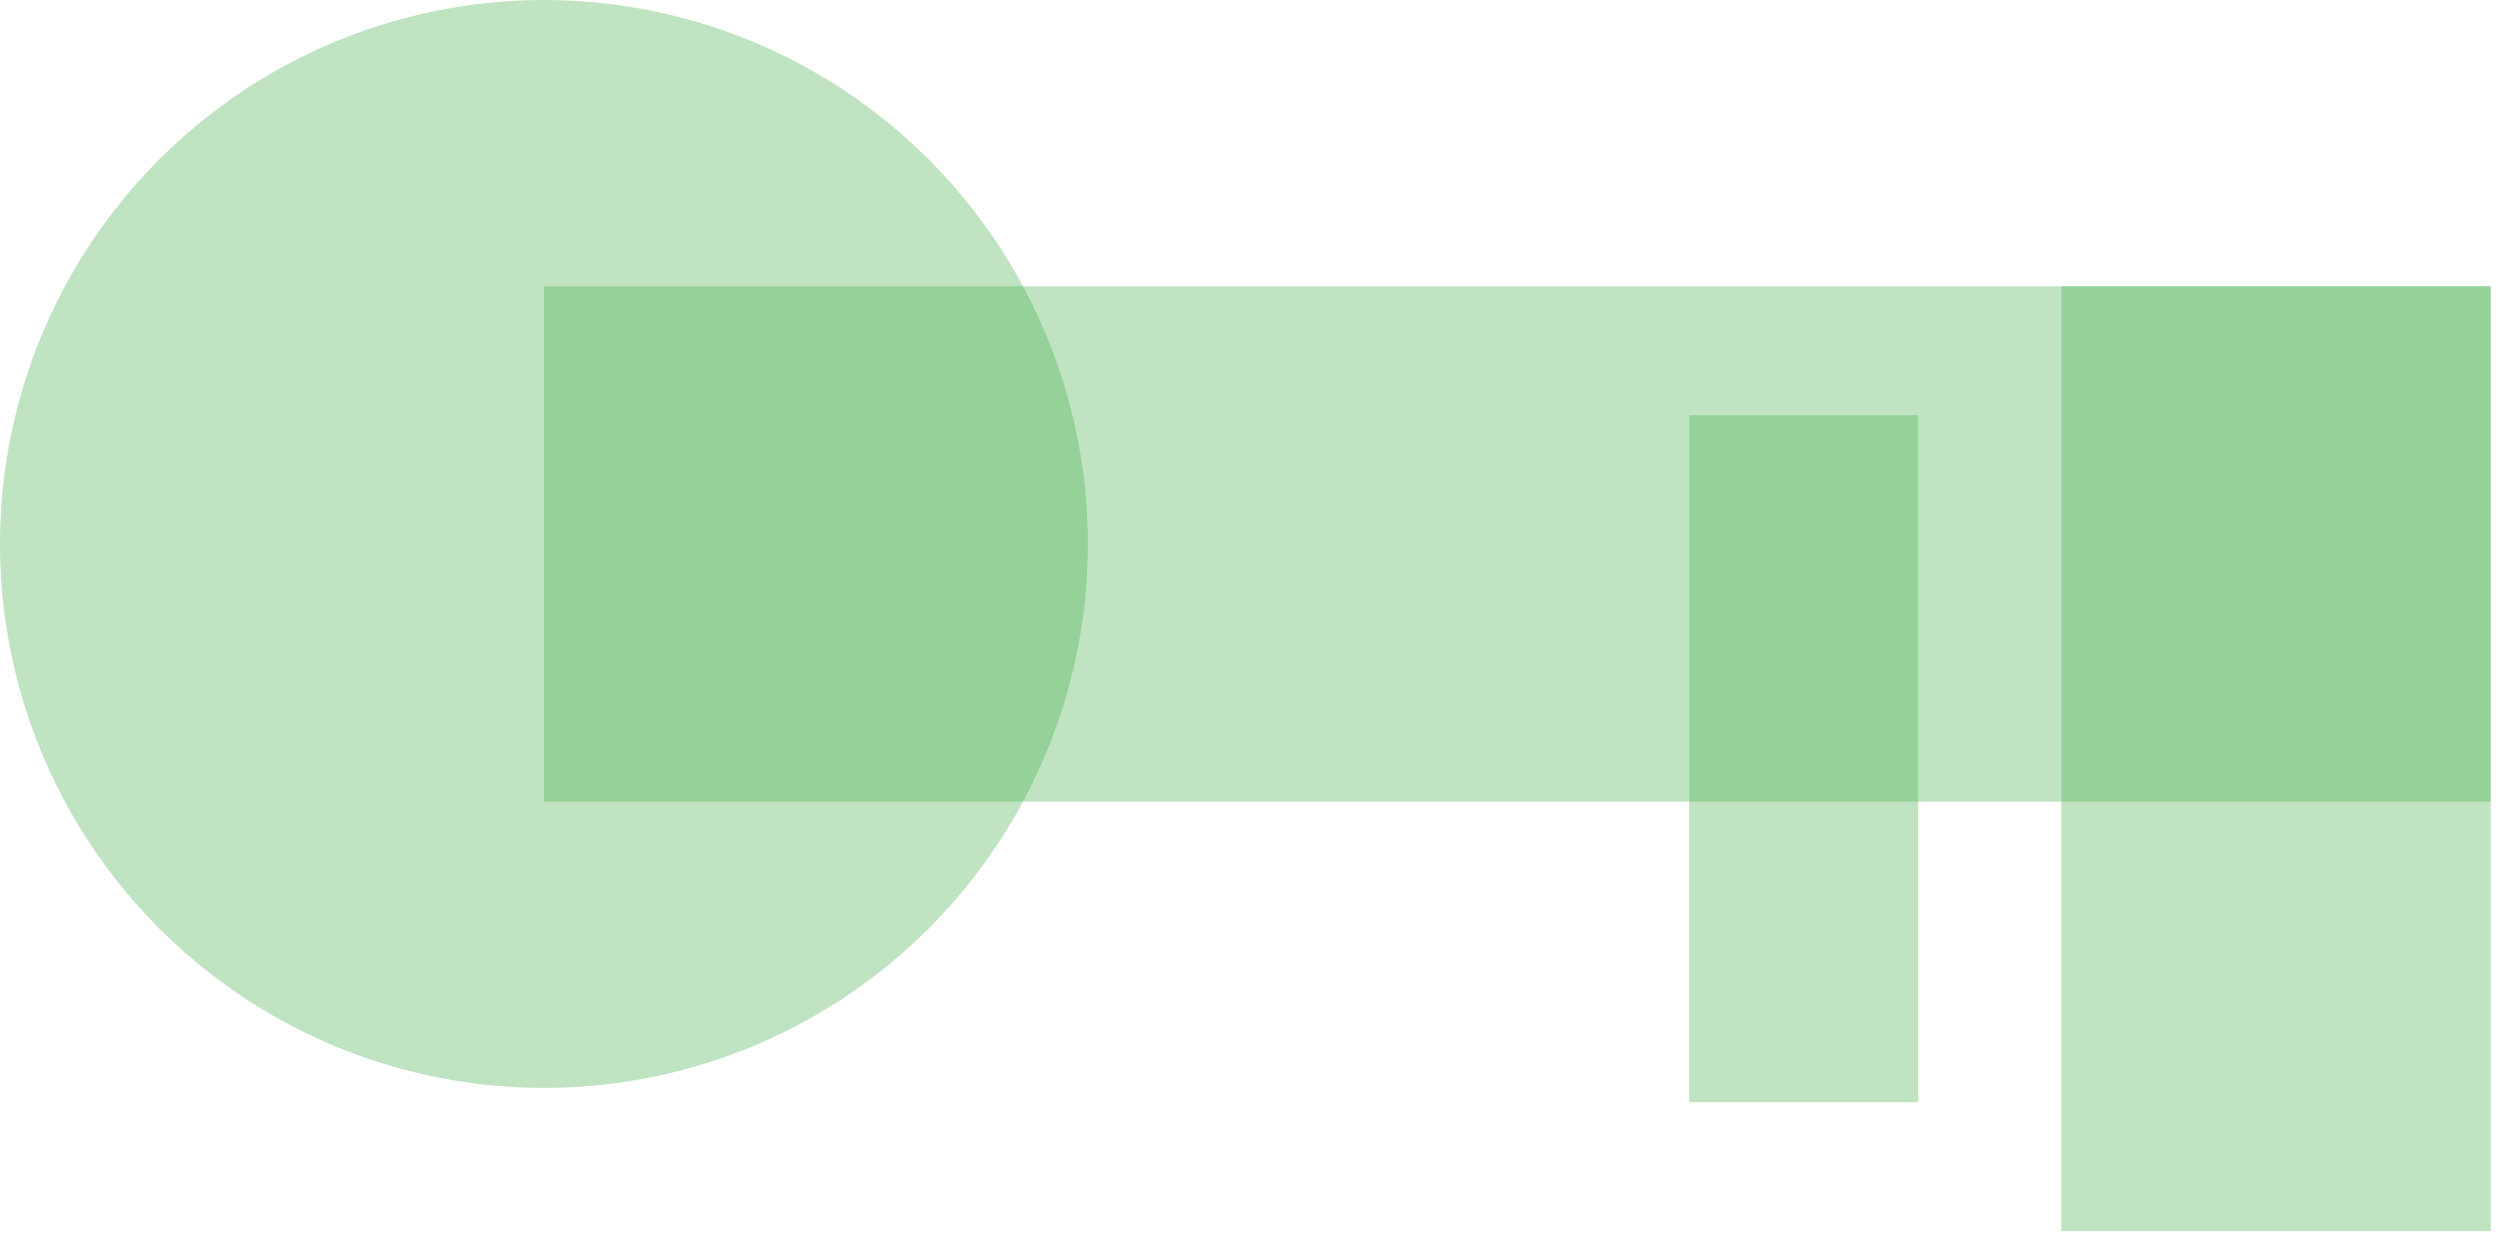
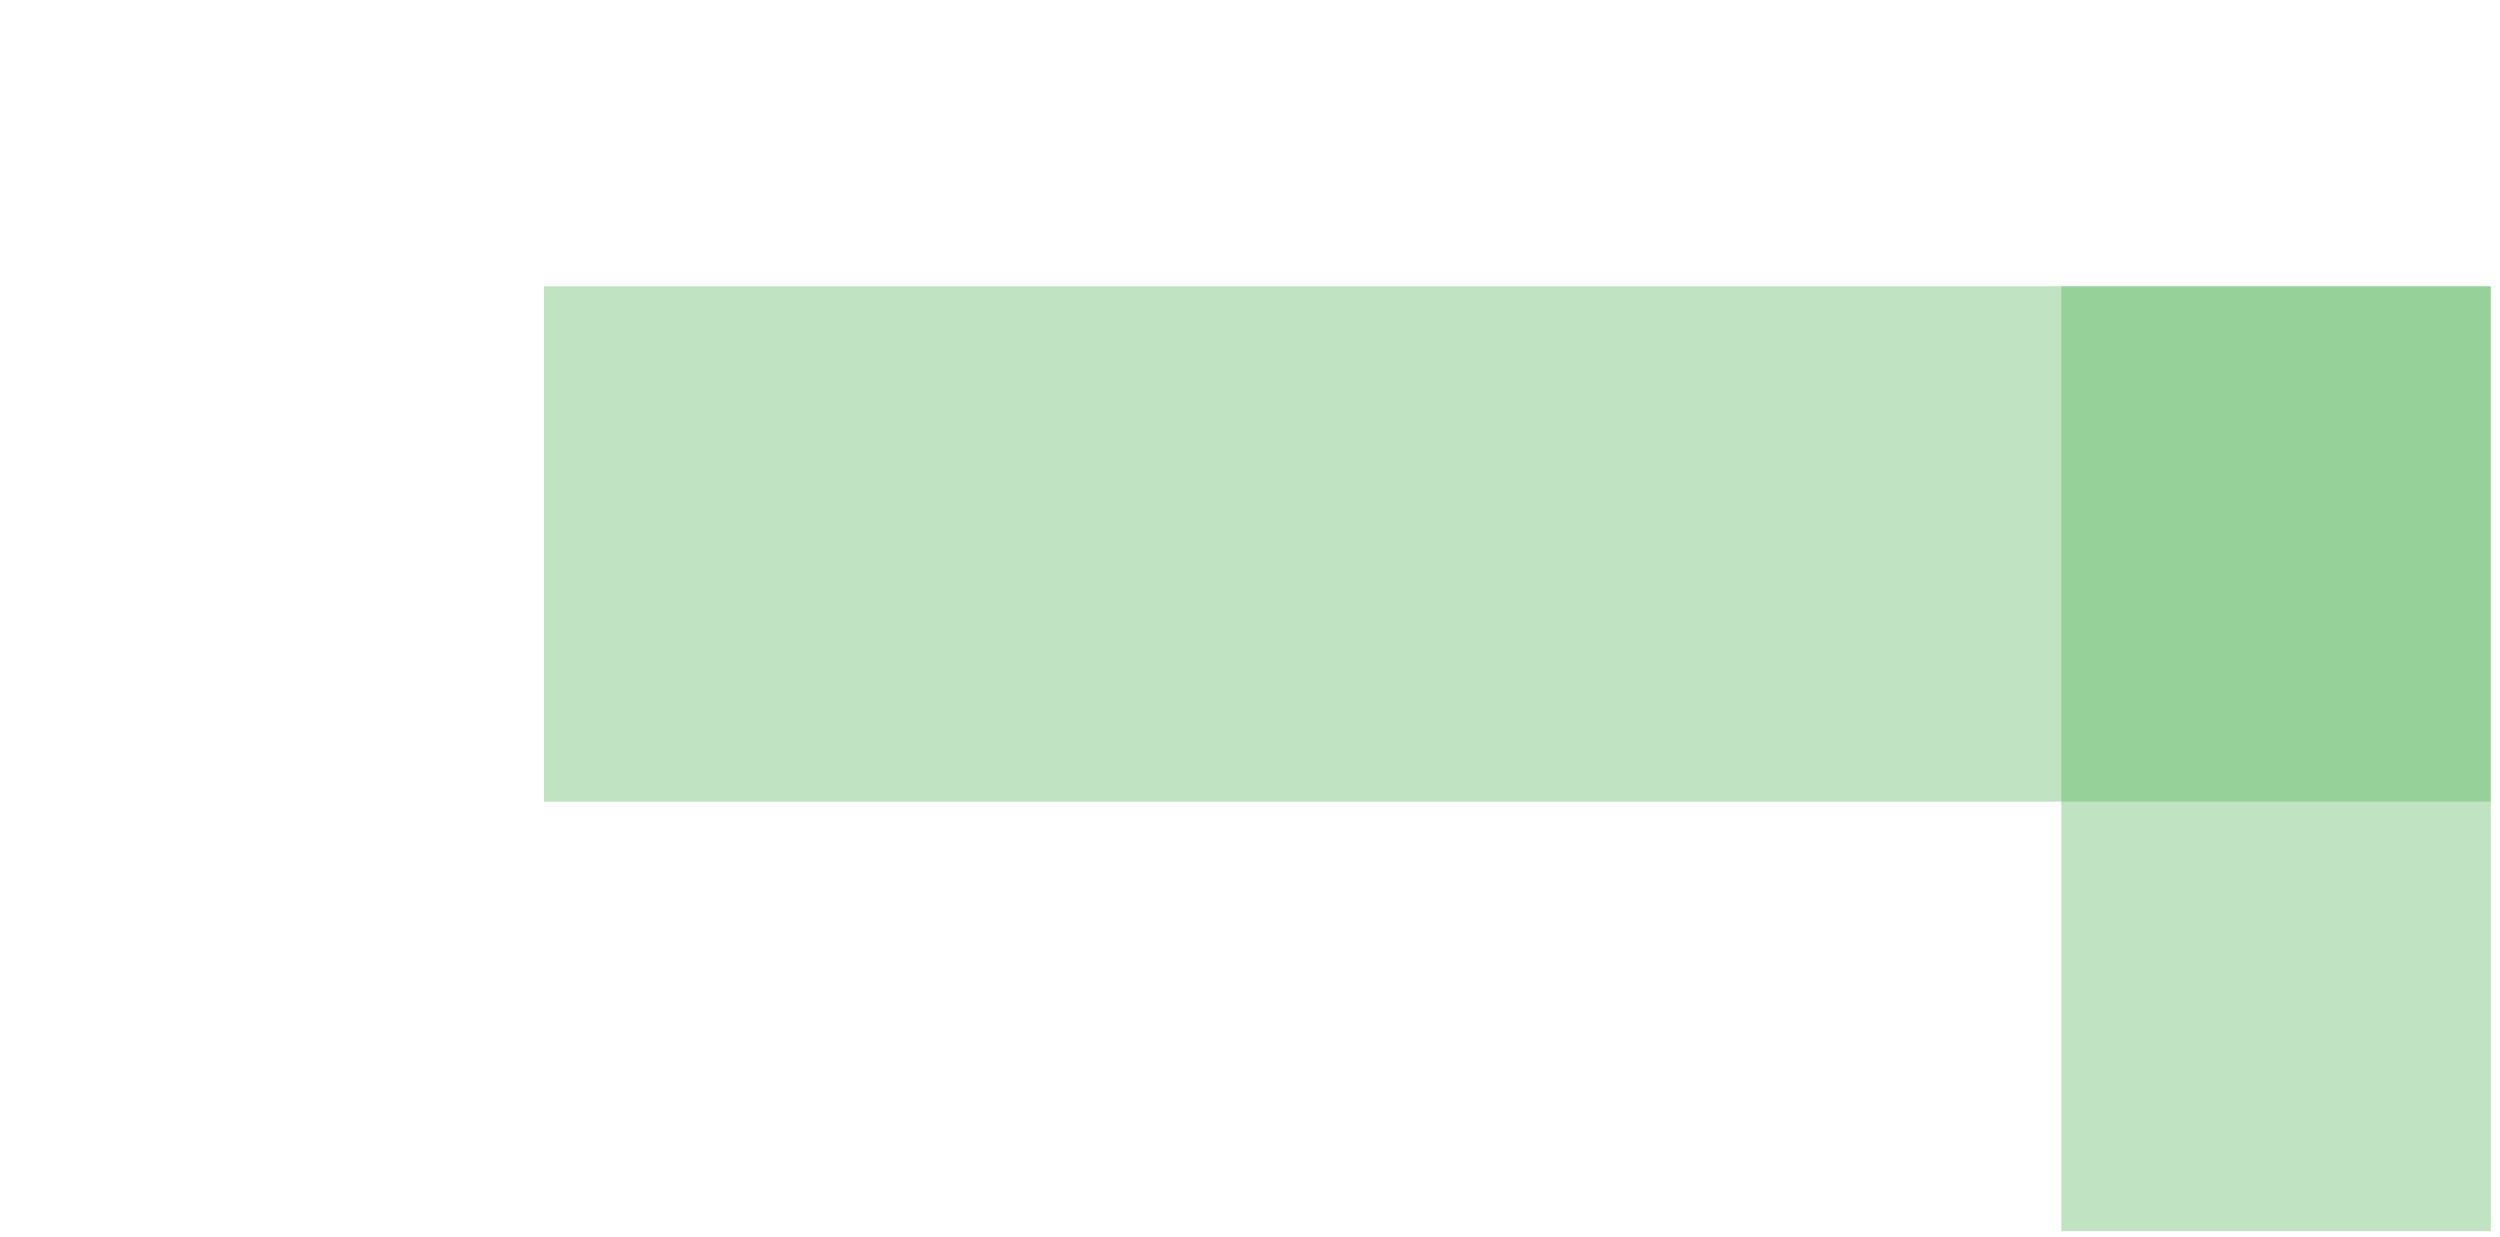
<svg xmlns="http://www.w3.org/2000/svg" fill="none" height="100%" overflow="visible" preserveAspectRatio="none" style="display: block;" viewBox="0 0 99 49" width="100%">
  <g id="Group 633337">
-     <ellipse cx="21.541" cy="21.541" fill="#4CAF50" fill-opacity="0.35" id="Ellipse 2427" rx="21.541" ry="21.541" />
    <rect fill="#4CAF50" fill-opacity="0.35" height="20.407" id="Rectangle 811" width="77.093" x="21.541" y="11.337" />
    <rect fill="#4CAF50" fill-opacity="0.35" height="37.413" id="Rectangle 812" width="17.006" x="81.628" y="11.337" />
-     <rect fill="#4CAF50" fill-opacity="0.35" height="27.209" id="Rectangle 813" width="9.07" x="66.89" y="16.439" />
  </g>
</svg>